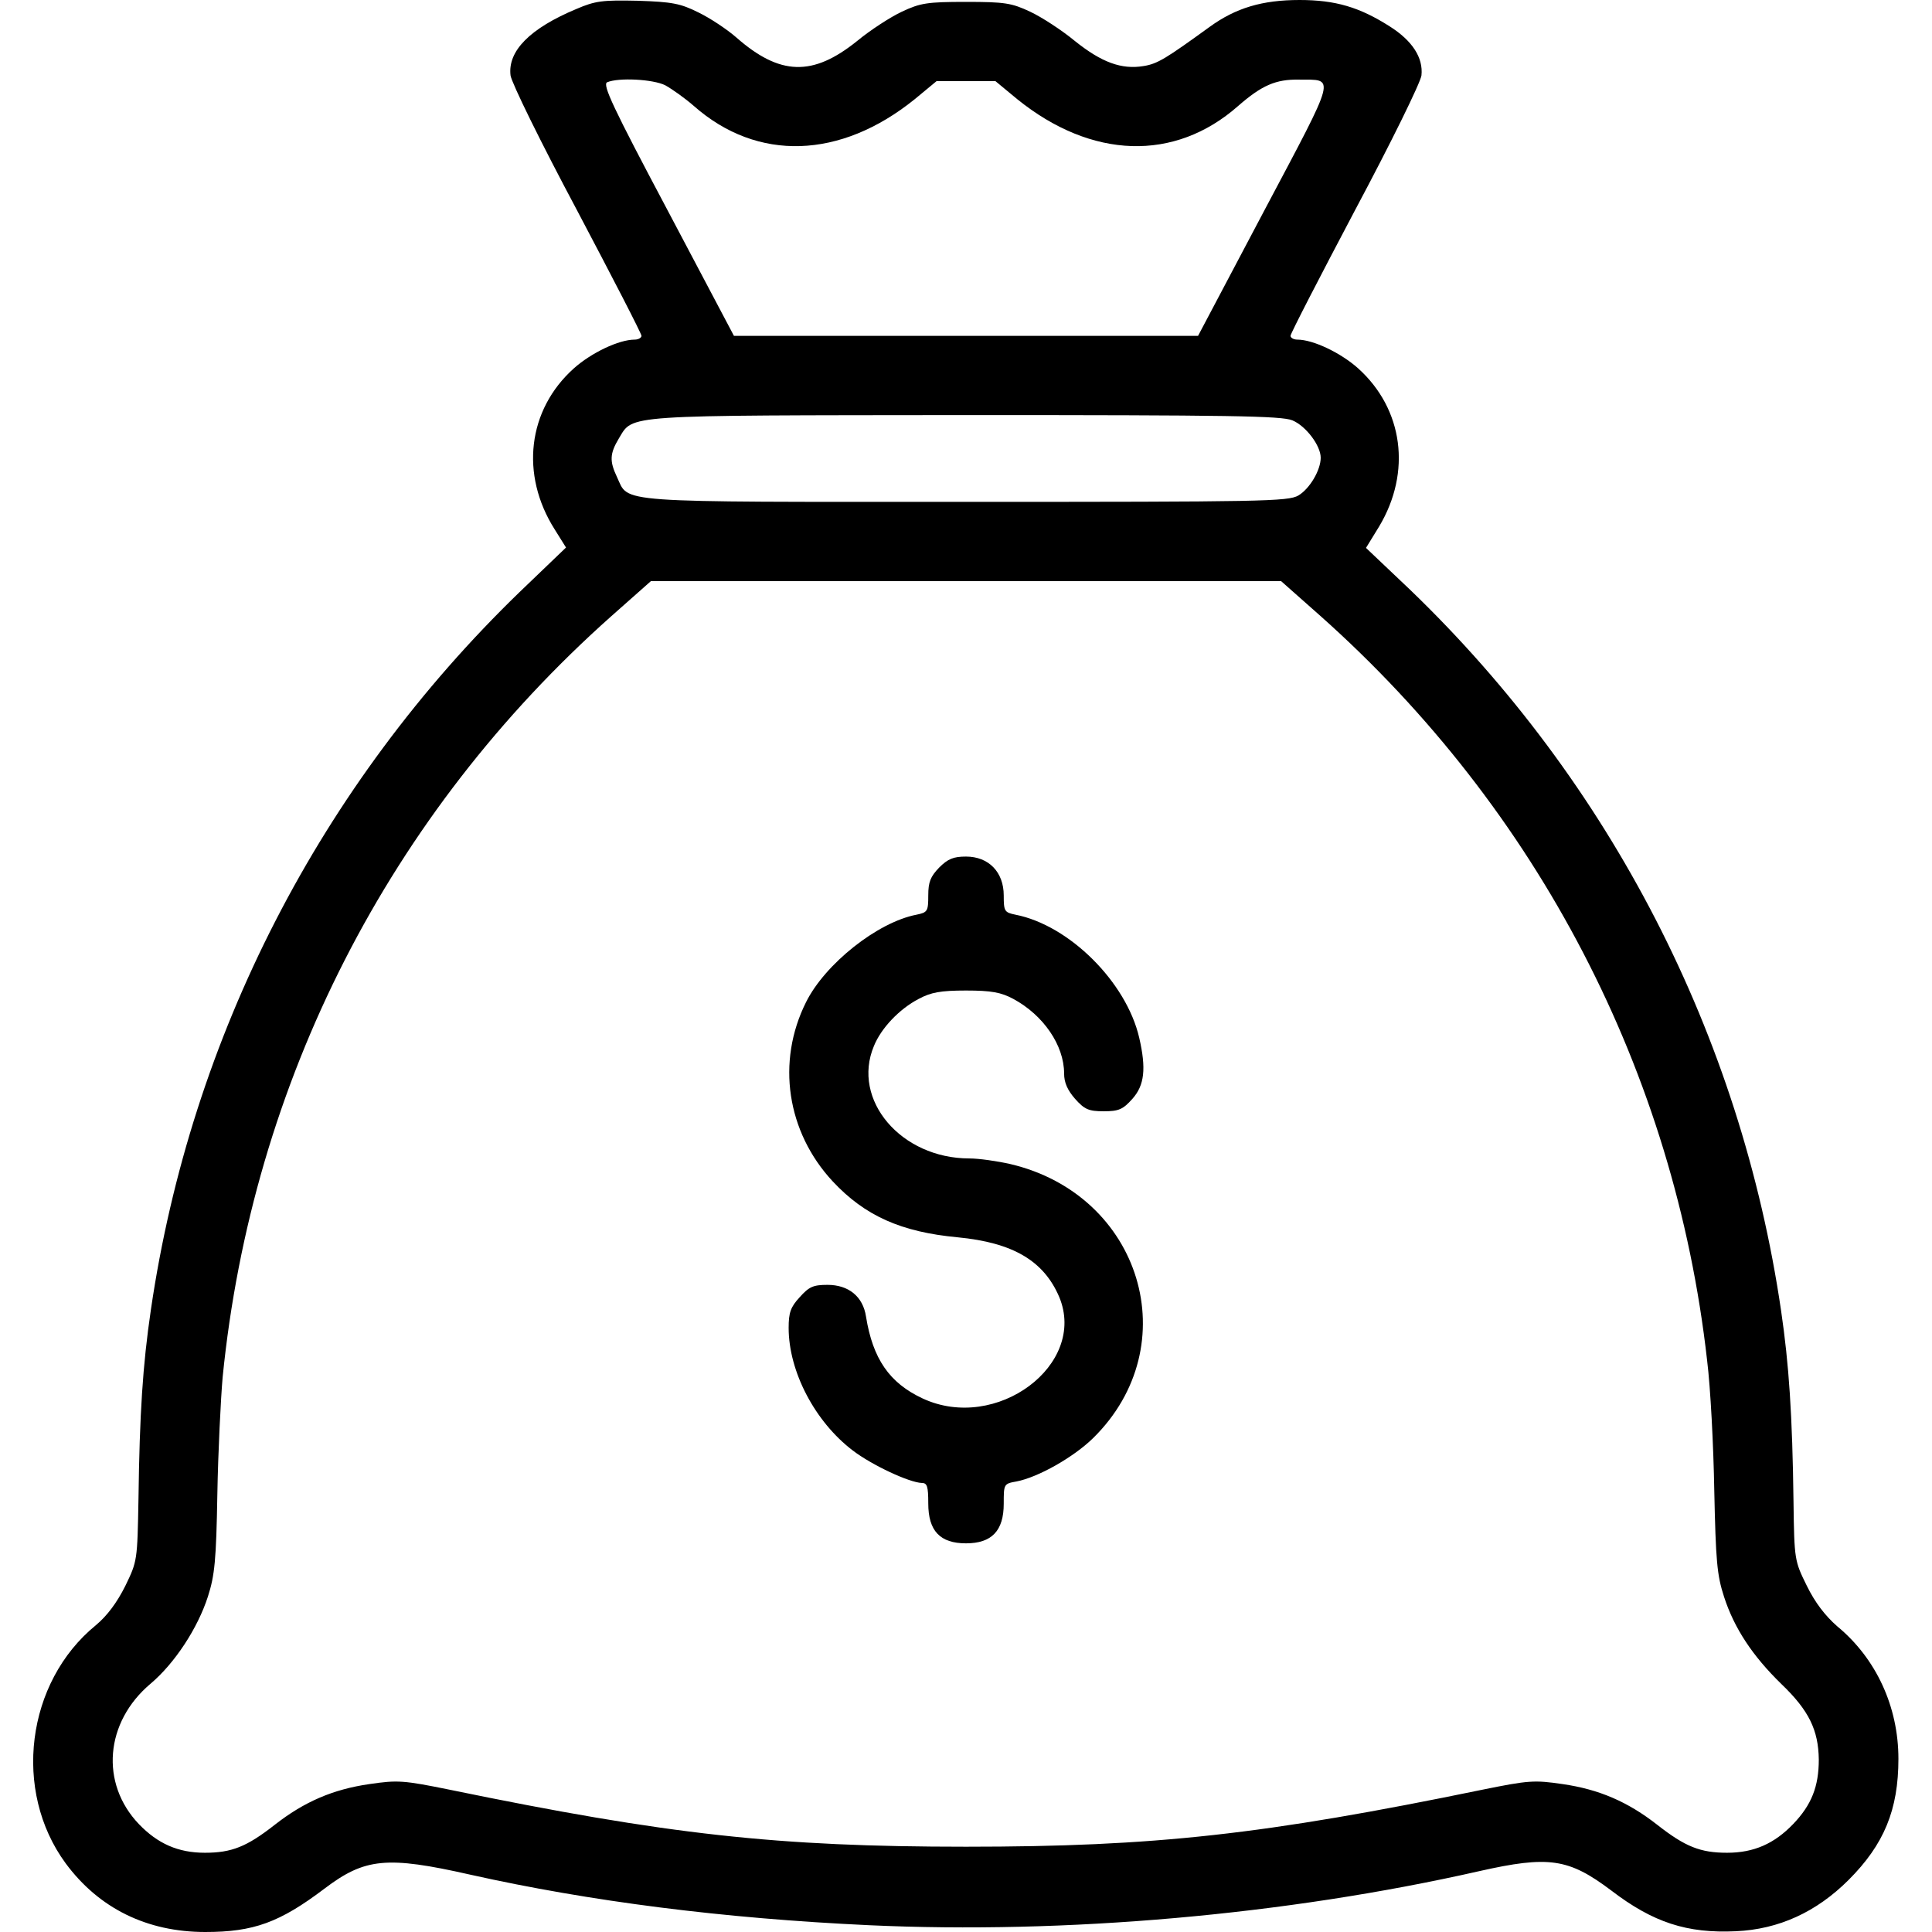
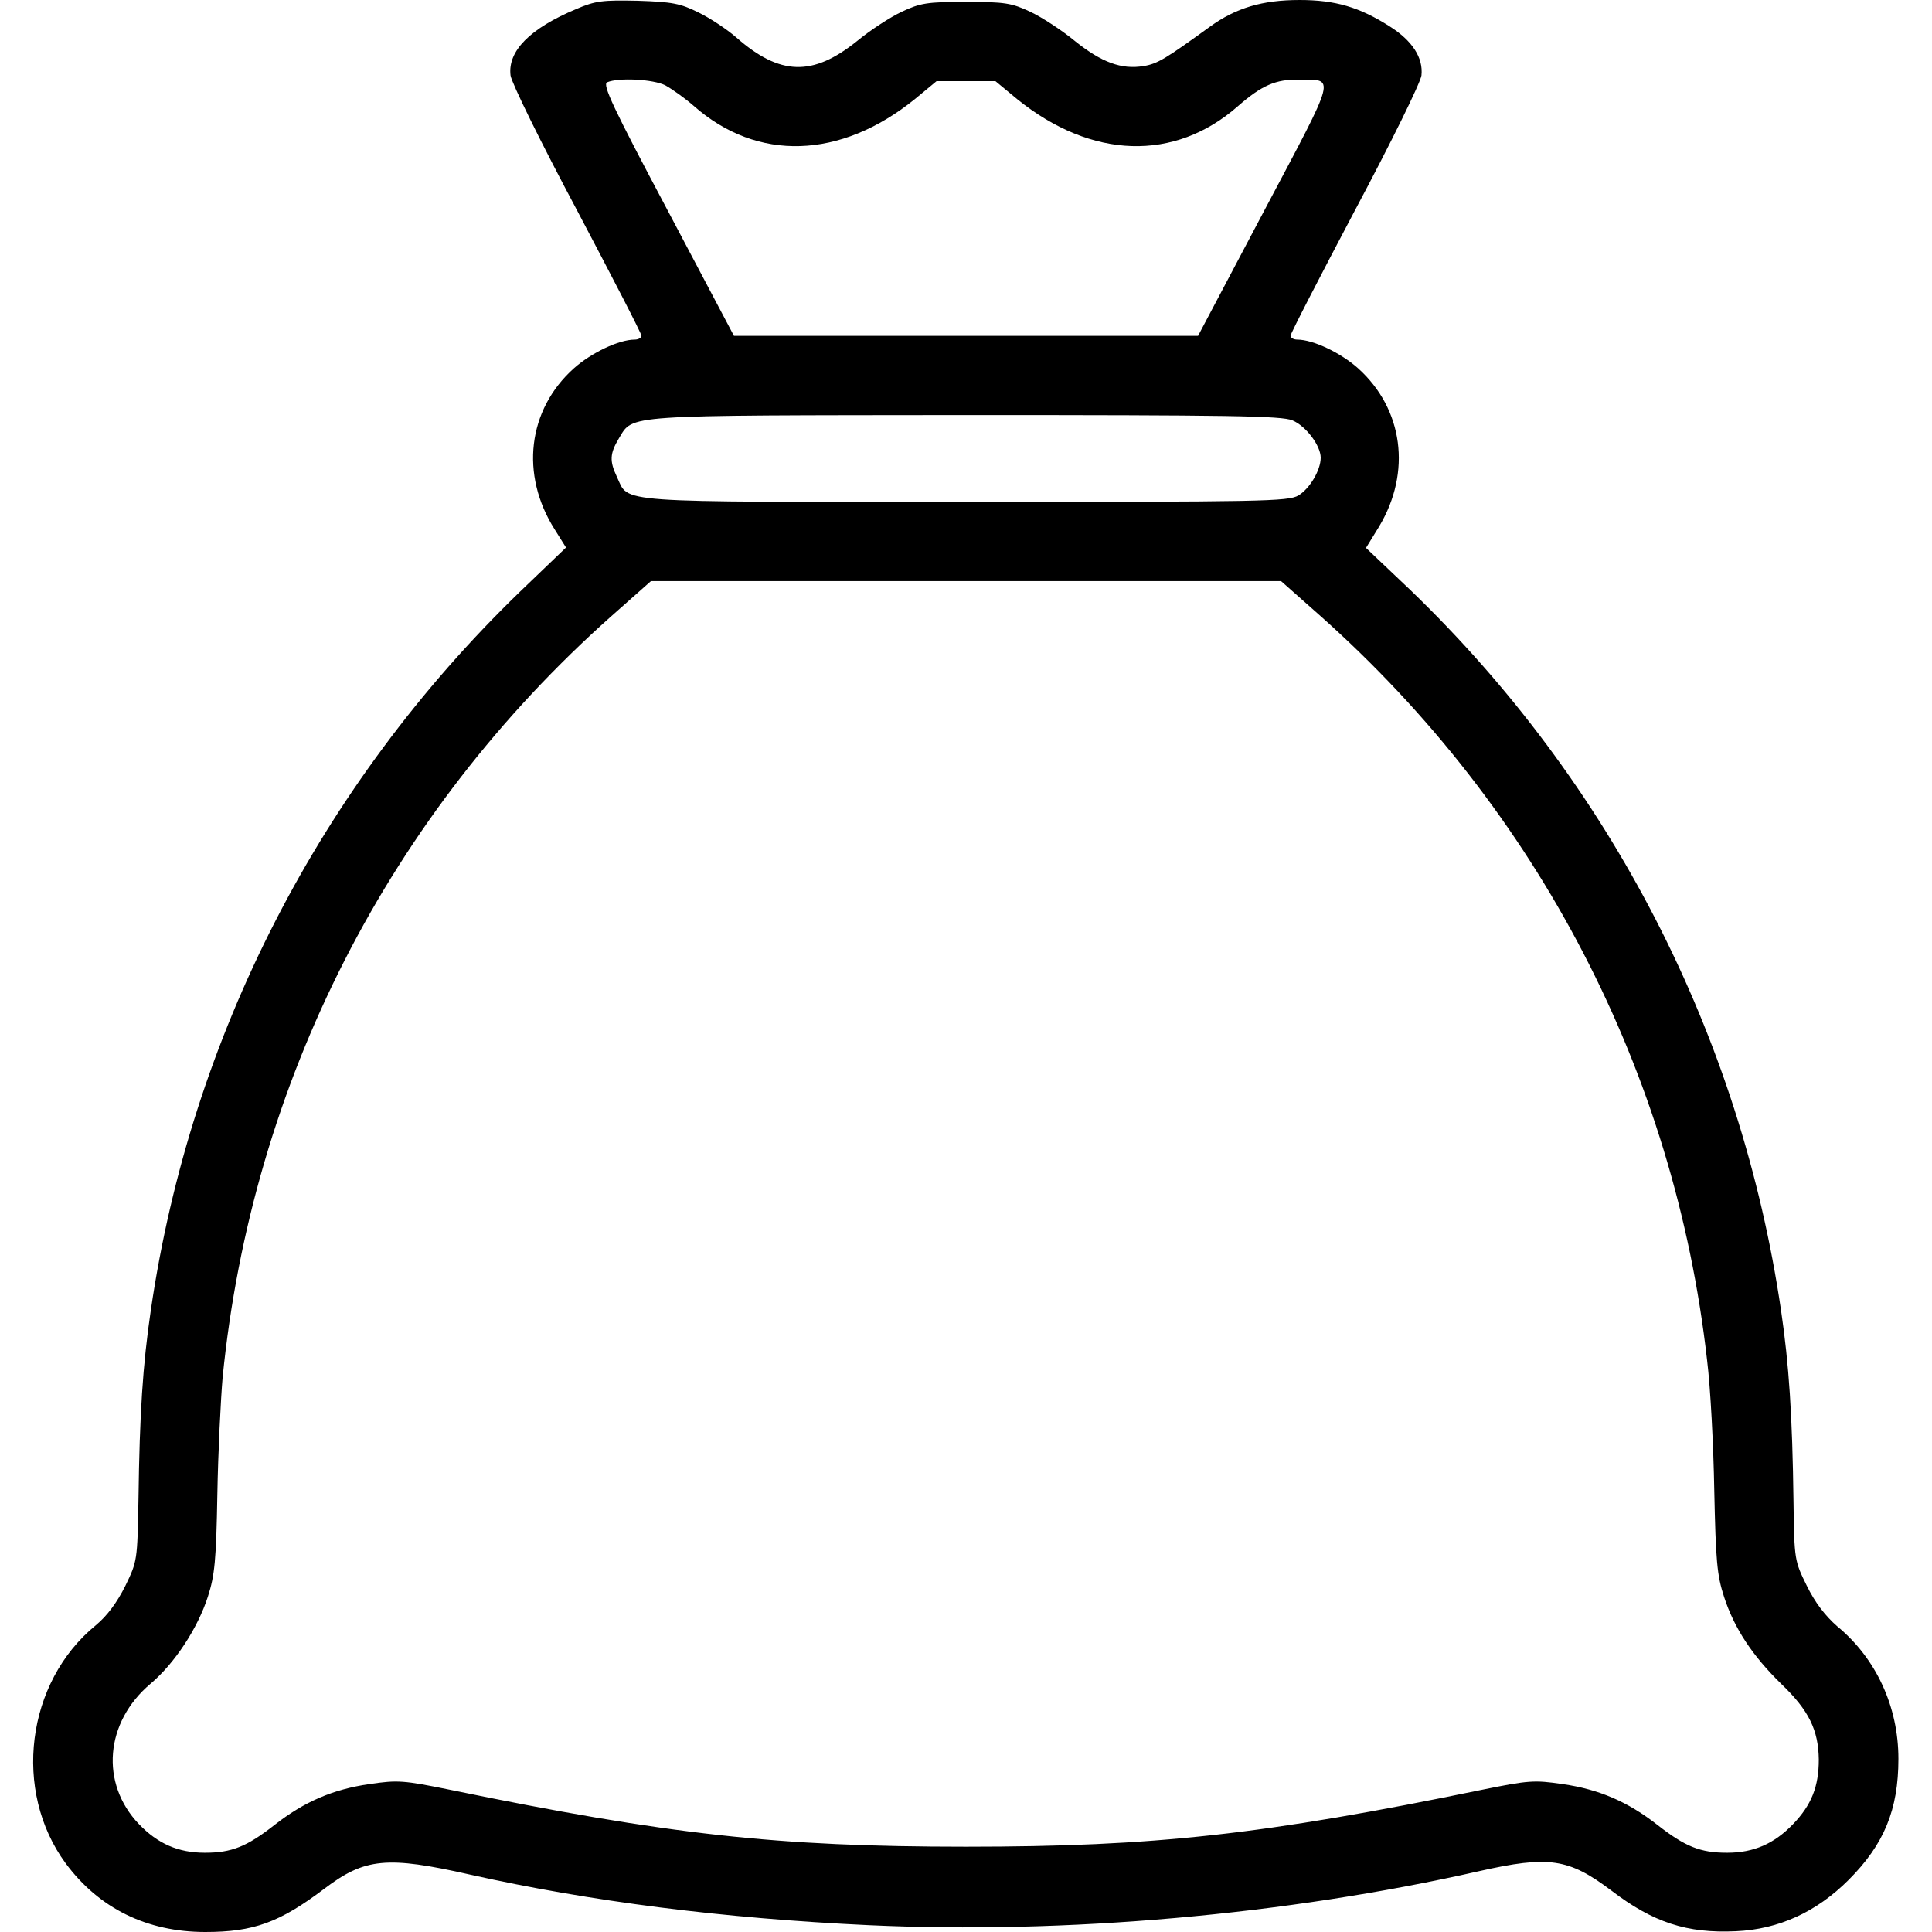
<svg xmlns="http://www.w3.org/2000/svg" width="512" height="512" viewBox="0 0 512 512" fill="none">
  <path d="M152.7 2.4C140.5 7.5 134.5 13.5 135.3 20C135.6 22 143.3 37.7 152.9 55.7C162.3 73.5 170 88.4 170 89C170 89.5 169.2 90 168.2 90C164 90 156.7 93.5 152.1 97.6C139.8 108.6 137.8 125.8 147 140.3L150 145.1L137.7 156.9C84.9 208 50.6 274.7 40 347C37.8 361.9 37 374.8 36.7 397.1C36.4 413.6 36.4 413.7 33.2 420.3C31 424.7 28.4 428.2 25.4 430.7C6.9 445.8 3.3 474.6 17.4 493.8C26.2 505.7 38.9 512 54.4 512C67.2 512 74.1 509.5 86 500.5C96.7 492.4 102.5 491.8 124.6 496.8C156.4 503.9 191.6 508.4 230.3 510.2C282.3 512.6 340.7 507.5 391.9 495.9C410.5 491.7 415.7 492.5 427 501C438.1 509.5 447.1 512.4 460 511.8C471.4 511.3 481.4 506.7 489.9 498.2C499.3 488.8 503.1 479.6 503.1 466.1C503.1 452.3 497.2 439.5 486.9 431C483.7 428.2 481 424.7 478.8 420.2C475.6 413.7 475.5 413.4 475.3 398.1C475 374.9 474.1 361.6 472 347.3C461.3 274.4 426.8 207.4 373.7 156.3L362 145.2L365.5 139.5C374.1 125.1 371.9 108.4 359.9 97.6C355.3 93.5 348 90 343.8 90C342.8 90 342 89.5 342 89C342 88.4 349.7 73.5 359.1 55.7C368.7 37.7 376.4 22 376.7 20C377.2 15.3 374.3 10.8 368.3 7C360.3 1.9 353.9 0 344.4 0C334.5 0 327.5 2.1 320.6 7.1C309 15.5 306.8 16.9 303.1 17.5C297.2 18.5 291.9 16.5 284.9 10.9C281.4 8 276 4.5 273 3.1C268.1 0.8 266.3 0.5 256 0.5C245.7 0.5 243.9 0.8 239 3.1C236 4.5 230.6 8 227.1 10.9C215.4 20.3 206.7 20.1 195.1 9.9C192.7 7.8 188.2 4.8 185.1 3.3C180.3 0.9 178.1 0.5 169 0.2C159.7 0 157.8 0.2 152.7 2.4ZM176.3 22.6C178.1 23.6 181.5 26 183.9 28.1C200.7 42.9 222.7 42.2 242.4 26.3L248.2 21.5H256H263.8L269.6 26.3C289.3 42.2 311.3 42.9 328.1 28.1C334.4 22.6 338.1 21 344.2 21.1C353.9 21.2 354.5 19.1 335.1 55.7L317.5 89H256H194.5L176.9 55.7C162.4 28.4 159.6 22.4 160.9 21.8C164 20.5 173.1 21 176.3 22.6ZM342.5 111.4C346.1 112.9 350 118.1 350 121.3C350 124.6 347.1 129.5 344.1 131.3C341.4 132.9 334.5 133 256 133C161.4 133 166.8 133.4 163.5 126.4C161.5 122.2 161.6 120.2 164 116.2C167.9 109.8 164.2 110.1 255.8 110C326.1 110 339.6 110.2 342.5 111.4ZM350 163.3C407.6 214.6 443.8 284.2 452.4 360.5C453.3 367.7 454.1 383.2 454.3 395C454.7 413.5 455 417.4 456.9 423.2C459.6 431.5 464.4 438.8 472.1 446.3C479.4 453.3 481.9 458.5 482 466.3C482 473.4 480.1 478.3 475.2 483.4C470.2 488.6 464.8 491 457.7 491C450.6 491 446.6 489.4 439.2 483.6C431.4 477.5 423.8 474.2 414.1 472.8C406.6 471.7 405.1 471.8 392.8 474.3C335 486.2 306 489.4 256 489.4C206 489.4 177 486.2 119.2 474.3C106.9 471.8 105.4 471.7 97.9 472.8C88.2 474.2 80.6 477.5 72.8 483.6C65.4 489.4 61.4 491 54.3 491C47.2 491 41.8 488.6 36.8 483.4C26.5 472.6 27.8 456.4 39.9 446.2C46.3 440.8 52.4 431.5 55.1 423.1C56.9 417.5 57.3 413.5 57.6 396C57.8 384.7 58.5 370.8 59 365C66.8 286.8 103.1 215.7 162 163.3L172.5 154H256H339.5L350 163.3Z" fill="black" />
-   <path d="M248.9 229.9C246.6 232.3 246 233.7 246 237.3C246 241.5 245.8 241.8 242.9 242.4C232.5 244.4 218.6 255.5 213.6 265.6C205.7 281.4 208.5 300 220.7 313.1C229.2 322.2 238.8 326.5 253.8 327.9C268.4 329.3 276.6 334.1 280.7 343.7C288.2 361.7 264 379.7 244.5 370.6C235.7 366.5 231.3 360.1 229.5 348.9C228.7 343.6 224.9 340.5 219.3 340.5C215.5 340.5 214.4 341 211.9 343.8C209.5 346.4 209 347.9 209 351.9C209 363.5 216 376.8 226 384.4C231.1 388.3 241 392.9 244.3 393C245.7 393 246 393.9 246 398.4C246 405.7 249.1 409 256 409C262.8 409 266 405.7 266 398.5C266 393.3 266 393.2 269.4 392.6C275.1 391.5 284.5 386.2 289.7 381.1C314.6 356.6 302.5 316.7 267.8 308.5C264.3 307.7 259.4 307 256.9 307C238.8 307 225.6 291.5 231.6 277.2C233.5 272.5 238.3 267.4 243.5 264.7C246.7 263 249.2 262.5 256 262.5C262.8 262.5 265.3 263 268.5 264.7C276.5 269 282 277 282 284.5C282 286.9 282.9 288.9 284.9 291.2C287.4 294 288.5 294.5 292.5 294.5C296.5 294.5 297.6 294 300.1 291.2C303.3 287.6 303.8 283.2 301.9 275C298.5 260.3 283.4 245.2 269.1 242.4C266.2 241.8 266 241.5 266 237.3C266 231.1 262 227 256 227C252.7 227 251.2 227.6 248.9 229.9Z" fill="black" />
</svg>